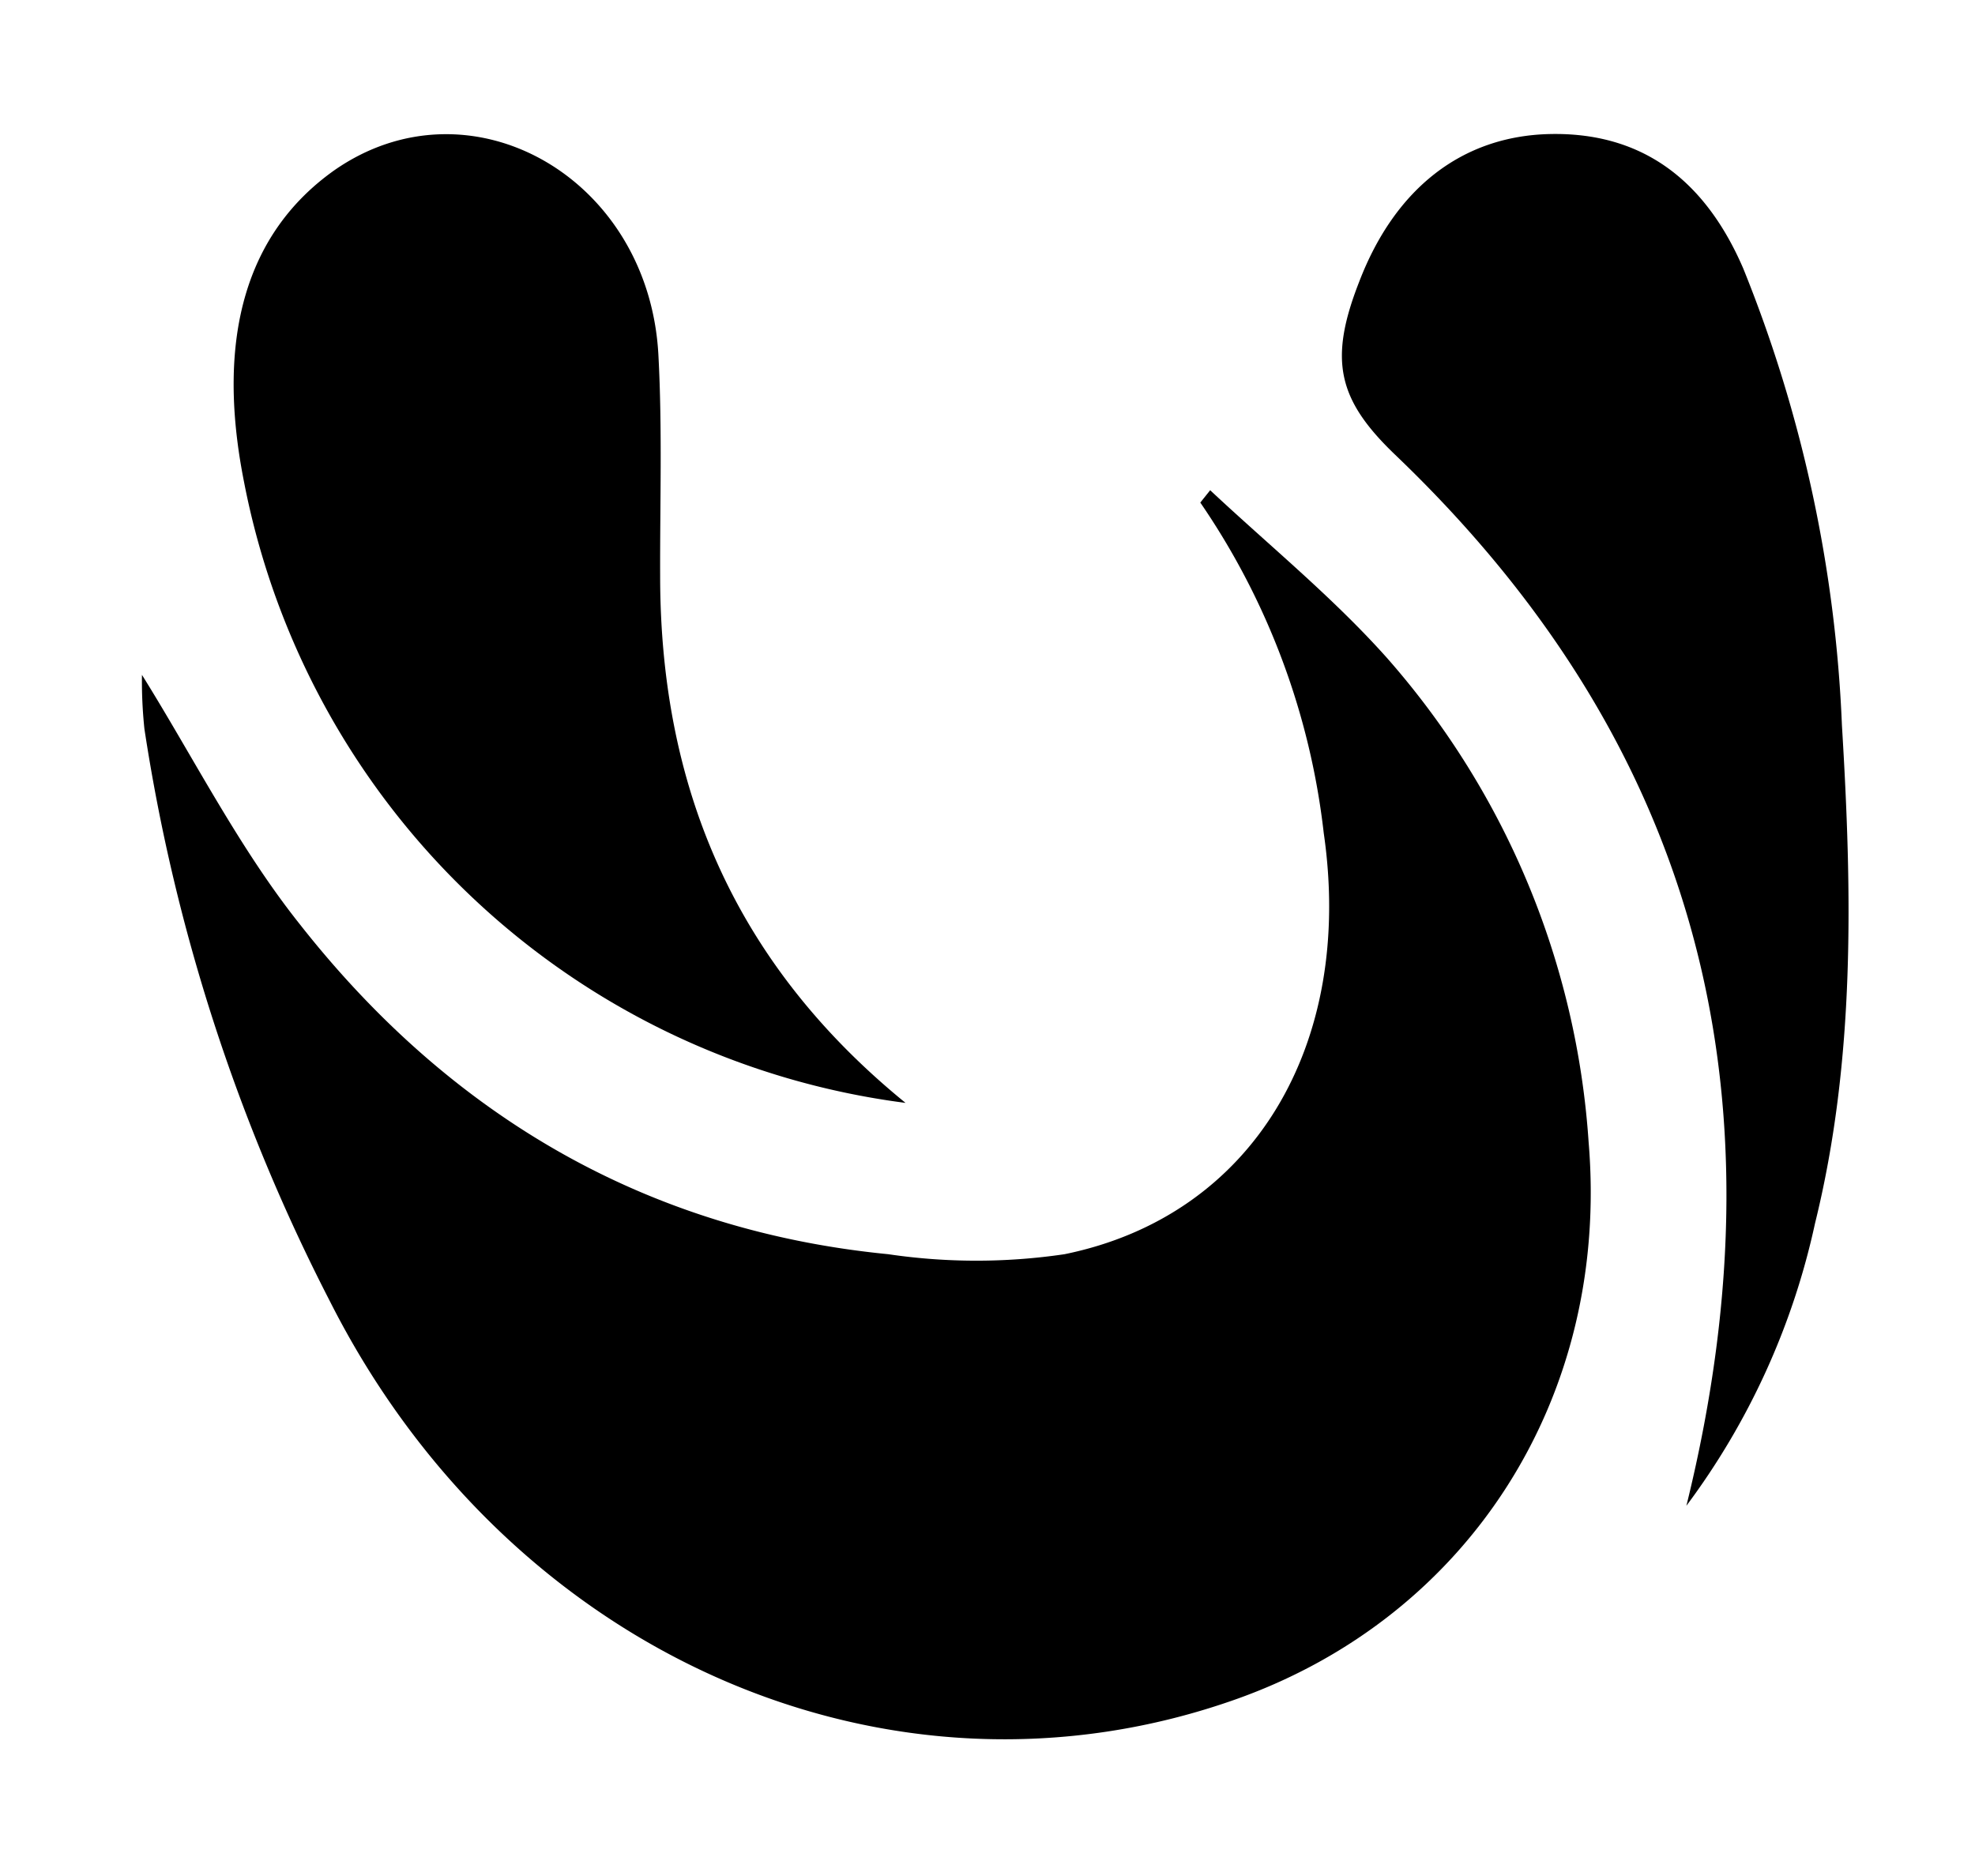
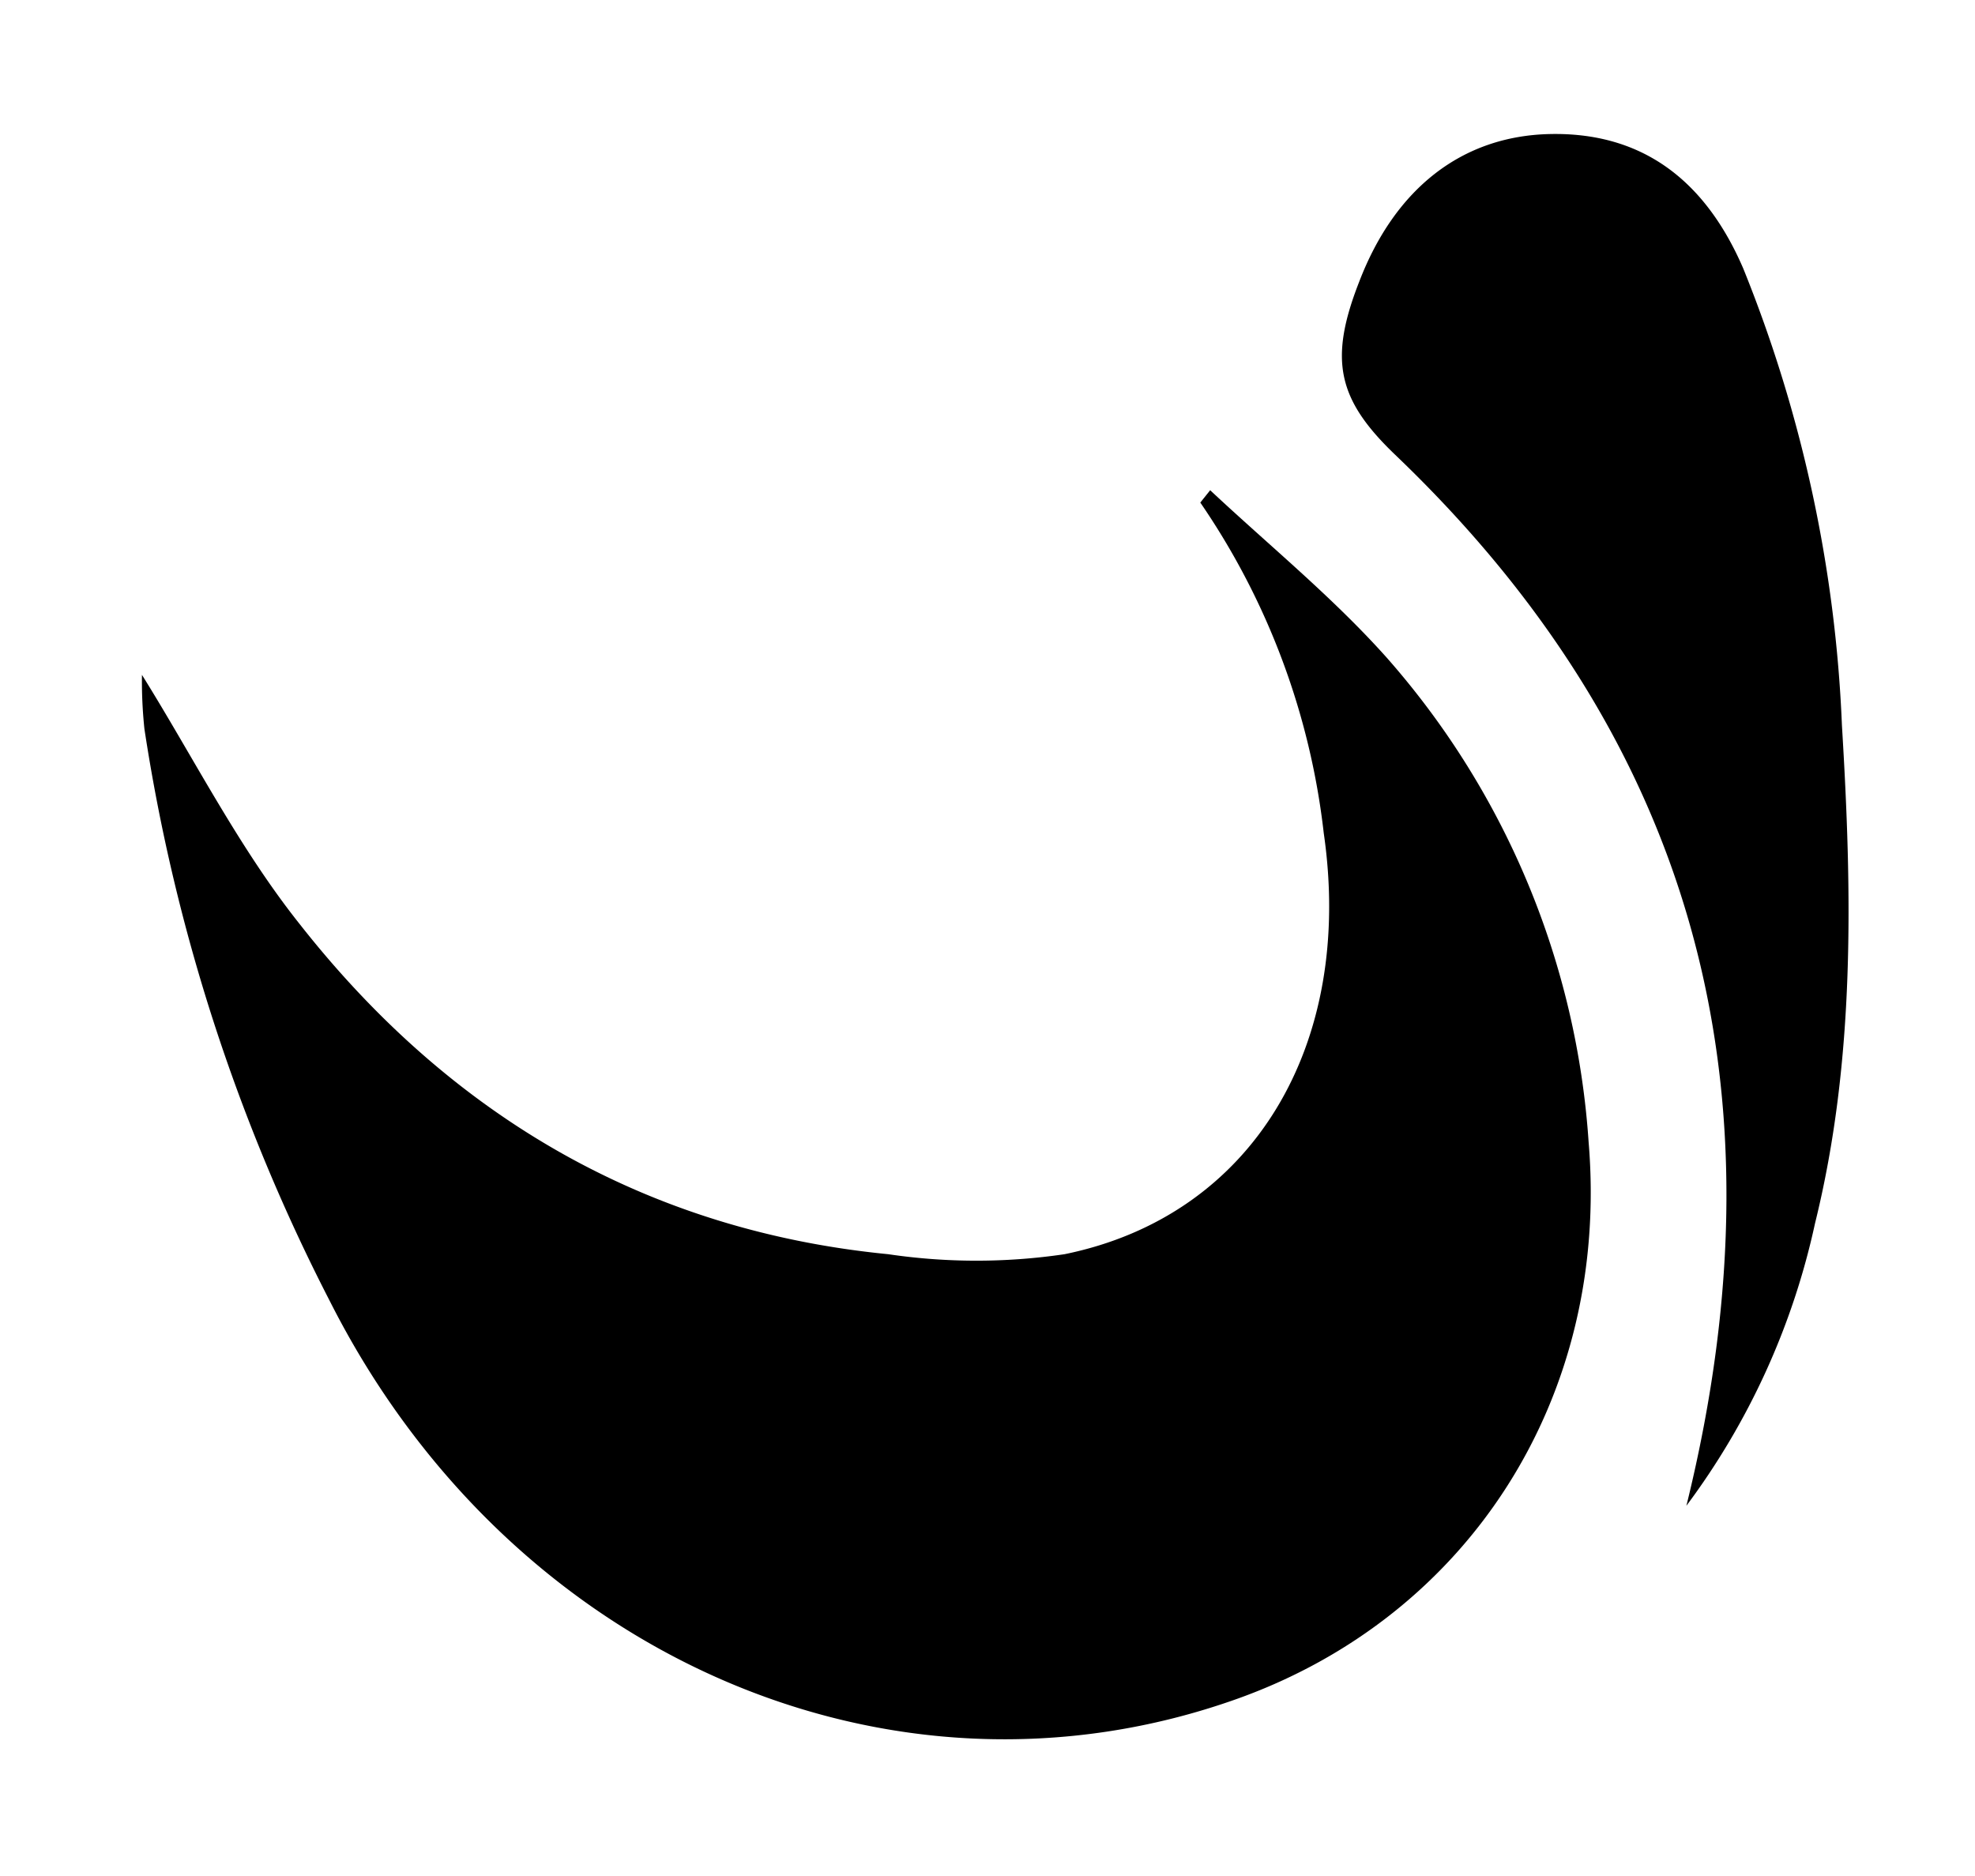
<svg xmlns="http://www.w3.org/2000/svg" id="Layer_1" data-name="Layer 1" width="80" height="76" viewBox="0 0 80 76">
  <g id="Logo">
    <path d="M5.75,27.34c2.05,3.28,3.92,7,6.4,10.11,6.29,8,14.33,12.43,23.83,13.36a24.41,24.41,0,0,0,7.14,0c7.65-1.56,11.74-8.5,10.5-17.06a29.55,29.55,0,0,0-5-13.39l.4-.5c2.39,2.24,4.94,4.31,7.14,6.77a33,33,0,0,1,8.19,19.65c.86,10.34-4.86,19.19-14.23,22.54-14,5-29.5-1.72-36.77-16.13A75.37,75.37,0,0,1,5.85,29.53,18.65,18.65,0,0,1,5.75,27.34Z" />
-     <path d="M36.68,44.68A31.38,31.38,0,0,1,9.88,19.5C8.72,13.64,10,9.41,13.54,6.9c5.49-3.83,12.75.27,13.13,7.49.16,3,.06,6,.07,8.93C26.74,32.22,30,39.24,36.68,44.68Z" />
-     <path d="M68.31,61c4.28-17.37,0-31.29-11.79-42.57-2.33-2.23-2.71-3.83-1.47-7,1.45-3.8,4.18-5.93,7.75-6S69,7.14,70.61,10.87a55.36,55.36,0,0,1,4,18.52c.41,6.73.55,13.53-1.09,20.17A29.6,29.6,0,0,1,68.31,61Z" />
+     <path d="M68.31,61c4.28-17.37,0-31.29-11.79-42.57-2.33-2.23-2.71-3.83-1.47-7,1.45-3.8,4.18-5.93,7.75-6S69,7.14,70.61,10.87a55.36,55.36,0,0,1,4,18.52c.41,6.73.55,13.53-1.09,20.17A29.6,29.6,0,0,1,68.31,61" />
  </g>
</svg>